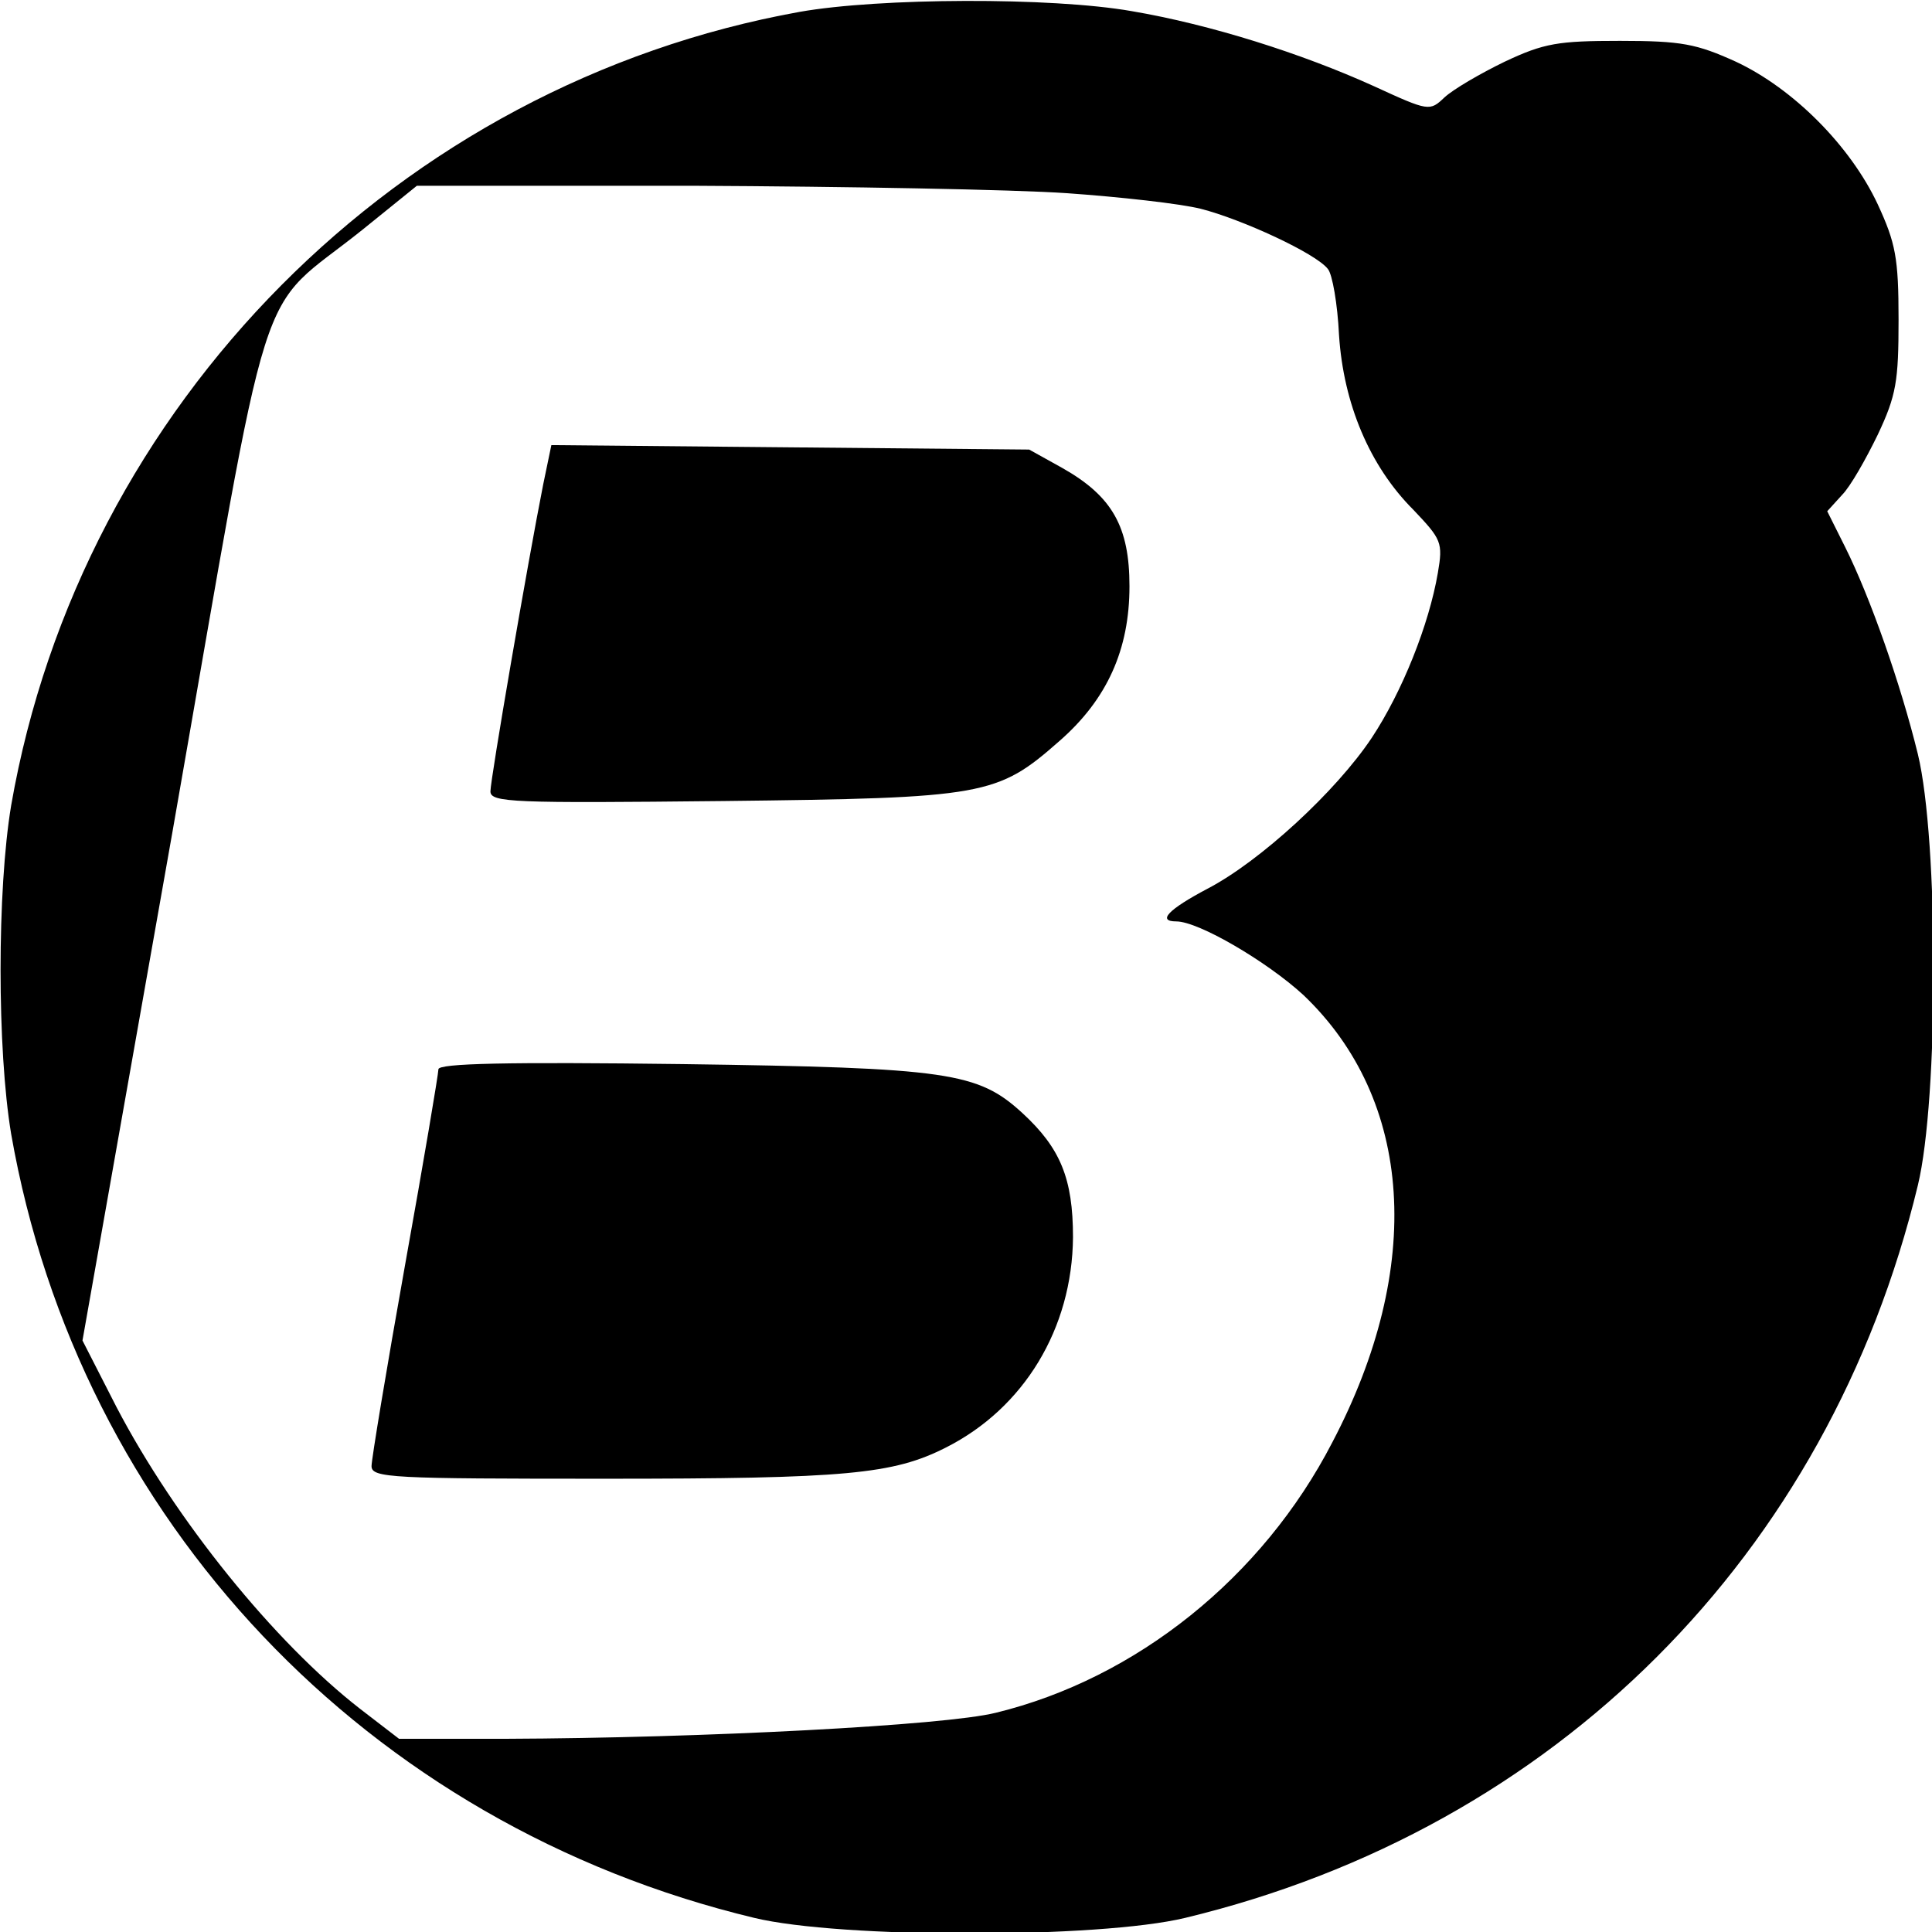
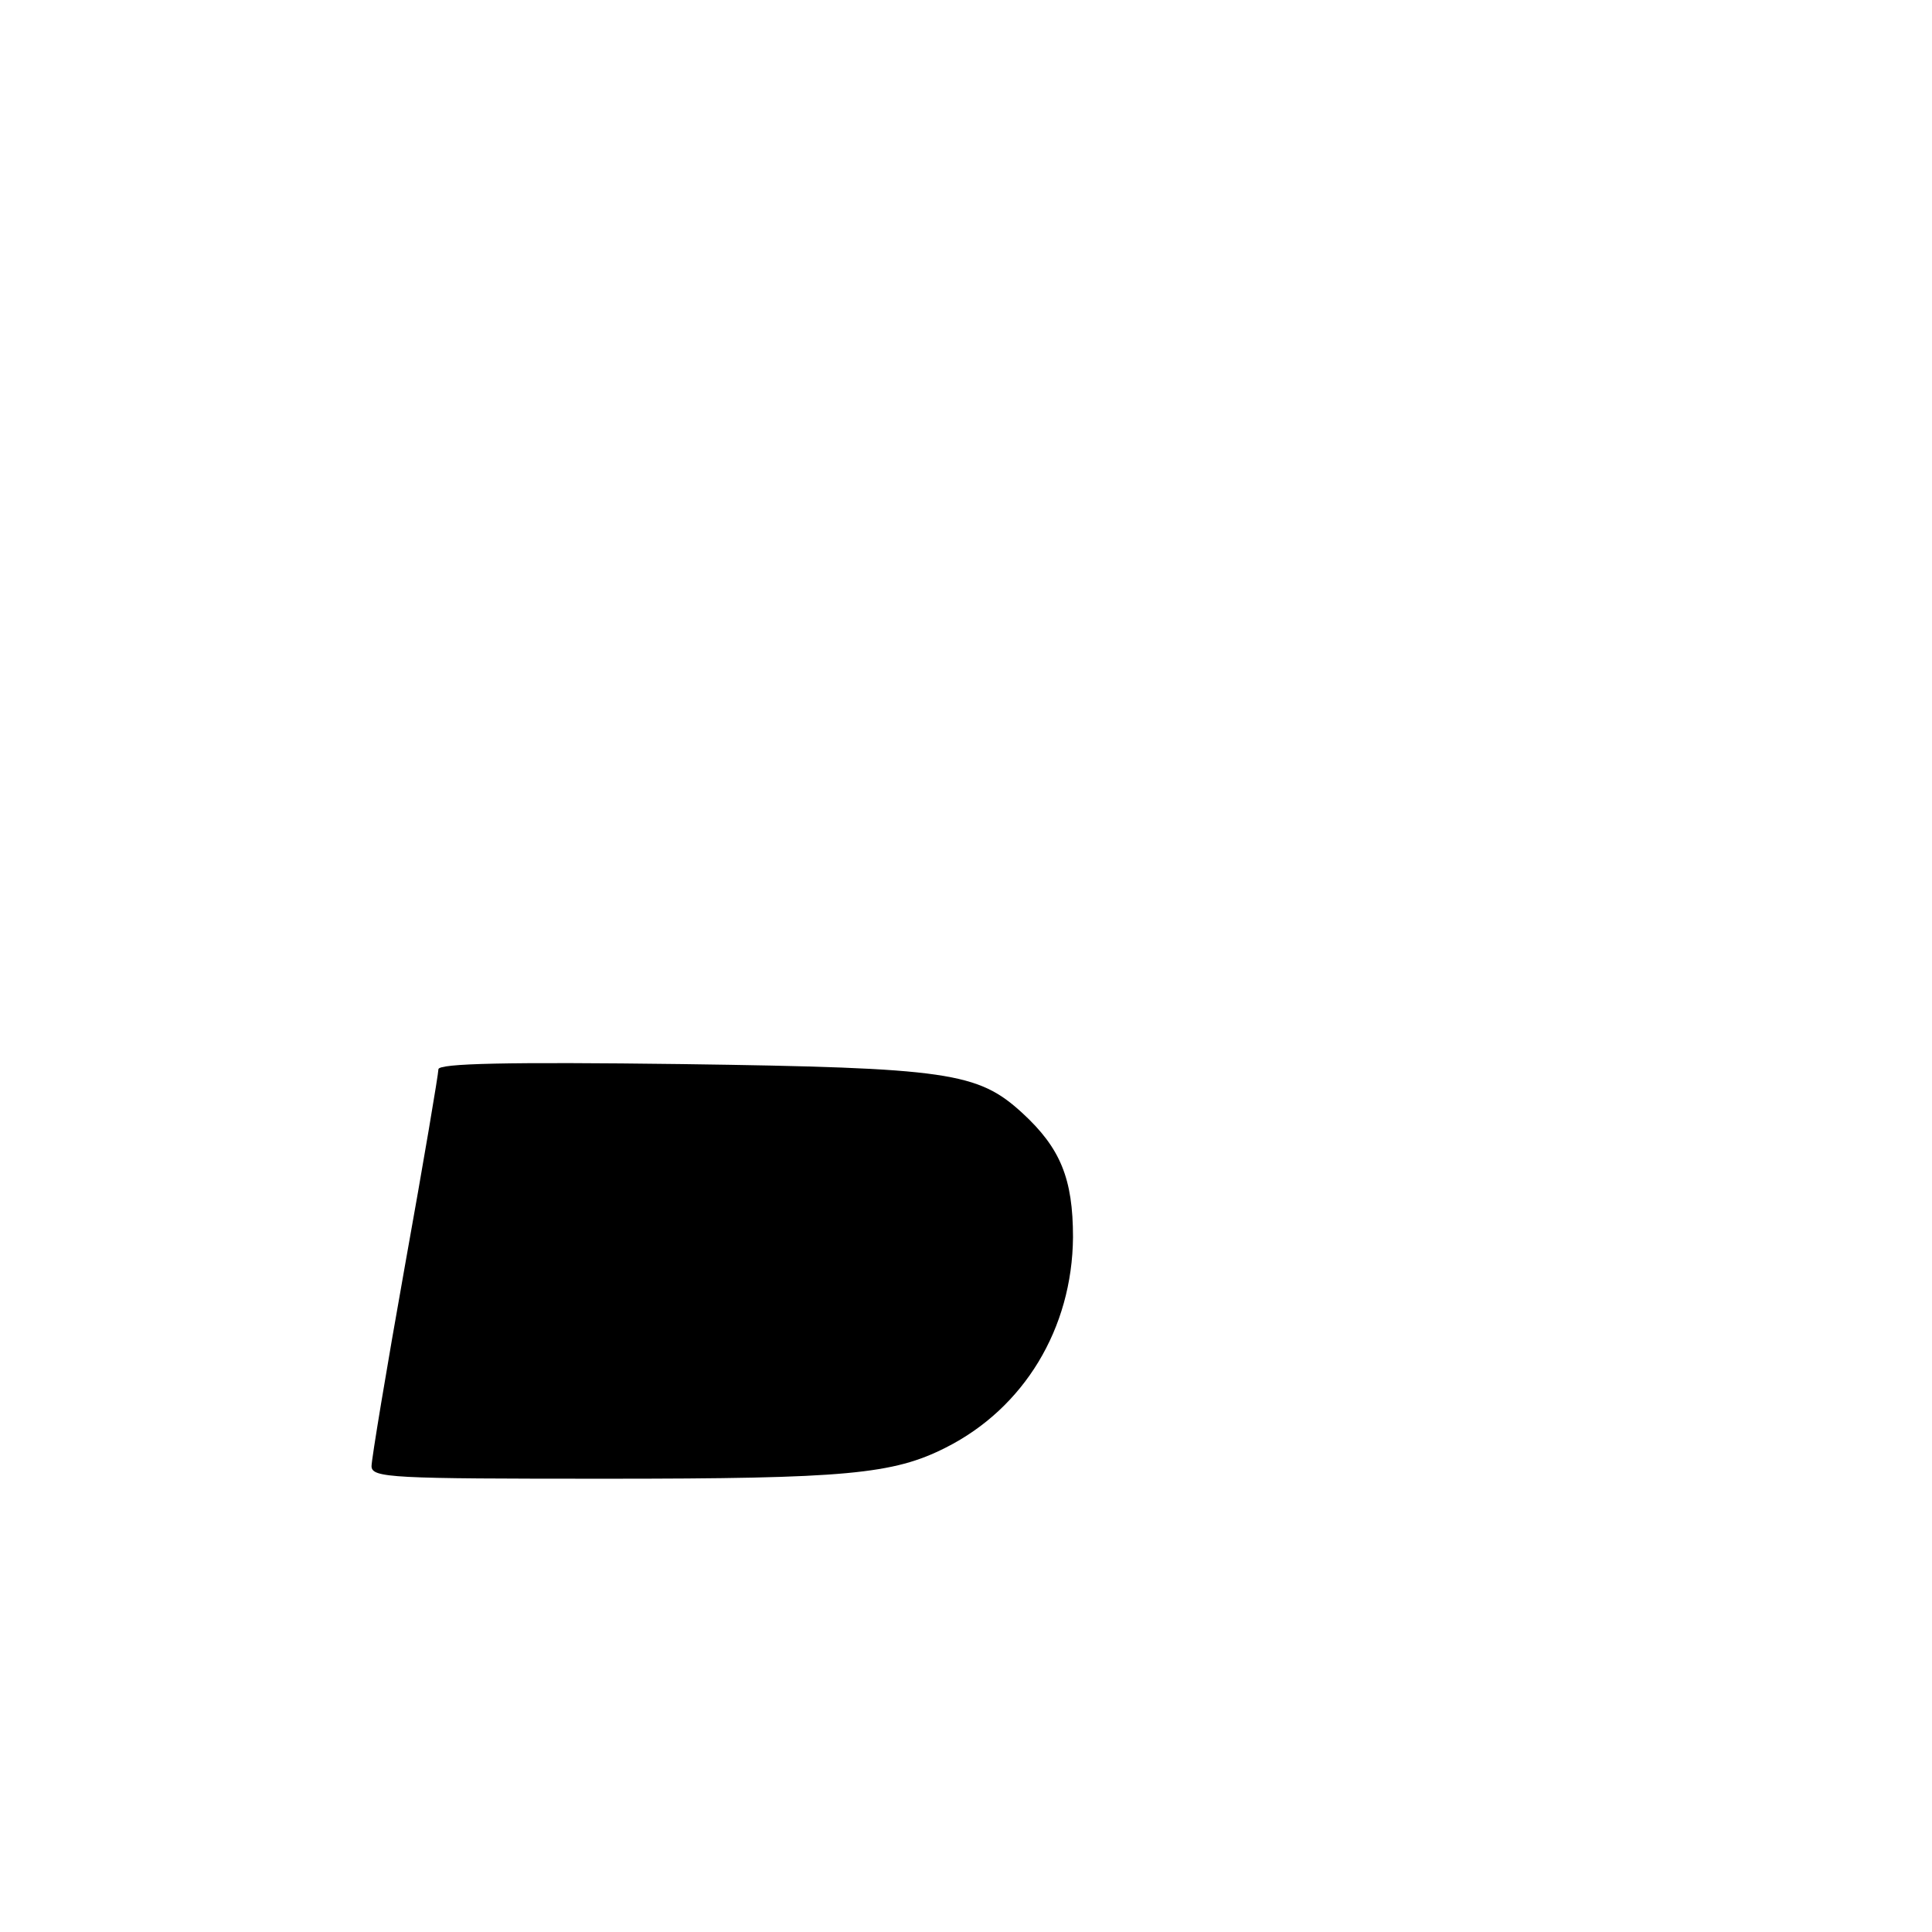
<svg xmlns="http://www.w3.org/2000/svg" version="1.0" width="260pt" height="260pt" viewBox="0 0 260 260" preserveAspectRatio="xMidYMid meet">
  <g transform="translate(0,260) scale(0.1,-0.1)" fill="#000000" stroke="none">
-     <path d="M1076 2584 c-539 -97 -967 -528 -1061 -1068 -19 -114 -19 -328 0 -442 91 -520 479 -930 1000 -1055 116 -28 464 -28 580 0 498 120 866 488 986 986 28 116 28 464 0 580 -23 94 -64 211 -98 279 l-24 48 20 22 c11 11 32 48 48 81 25 53 28 72 28 155 0 83 -4 103 -28 155 -37 79 -114 156 -191 192 -53 24 -73 28 -156 28 -83 0 -102 -3 -155 -28 -33 -16 -69 -37 -81 -48 -20 -19 -21 -19 -95 15 -97 44 -220 83 -326 101 -108 19 -340 18 -447 -1z m360 -244 c71 -5 152 -14 180 -21 55 -14 155 -60 171 -81 6 -7 13 -47 15 -89 6 -92 41 -176 100 -235 38 -40 40 -44 33 -85 -12 -70 -48 -160 -89 -222 -48 -72 -150 -166 -221 -203 -53 -28 -68 -44 -42 -44 30 0 122 -54 171 -99 148 -141 163 -366 39 -602 -94 -182 -264 -318 -453 -364 -68 -17 -394 -34 -659 -35 l-144 0 -52 40 c-116 90 -249 255 -328 406 l-46 90 121 684 c137 782 109 693 256 811 l73 59 372 0 c205 -1 431 -5 503 -10z" />
-     <path d="M731 1948 c-21 -106 -71 -397 -71 -413 0 -15 30 -16 313 -13 353 4 369 7 453 81 64 56 94 123 94 208 0 80 -23 121 -90 159 l-45 25 -322 3 -321 3 -11 -53z" />
    <path d="M590 1161 c0 -6 -20 -125 -45 -264 -25 -140 -45 -261 -45 -270 0 -16 27 -17 315 -17 324 0 387 6 458 42 105 53 170 160 171 283 0 79 -17 120 -68 167 -60 55 -99 61 -458 66 -235 3 -328 1 -328 -7z" />
  </g>
</svg>